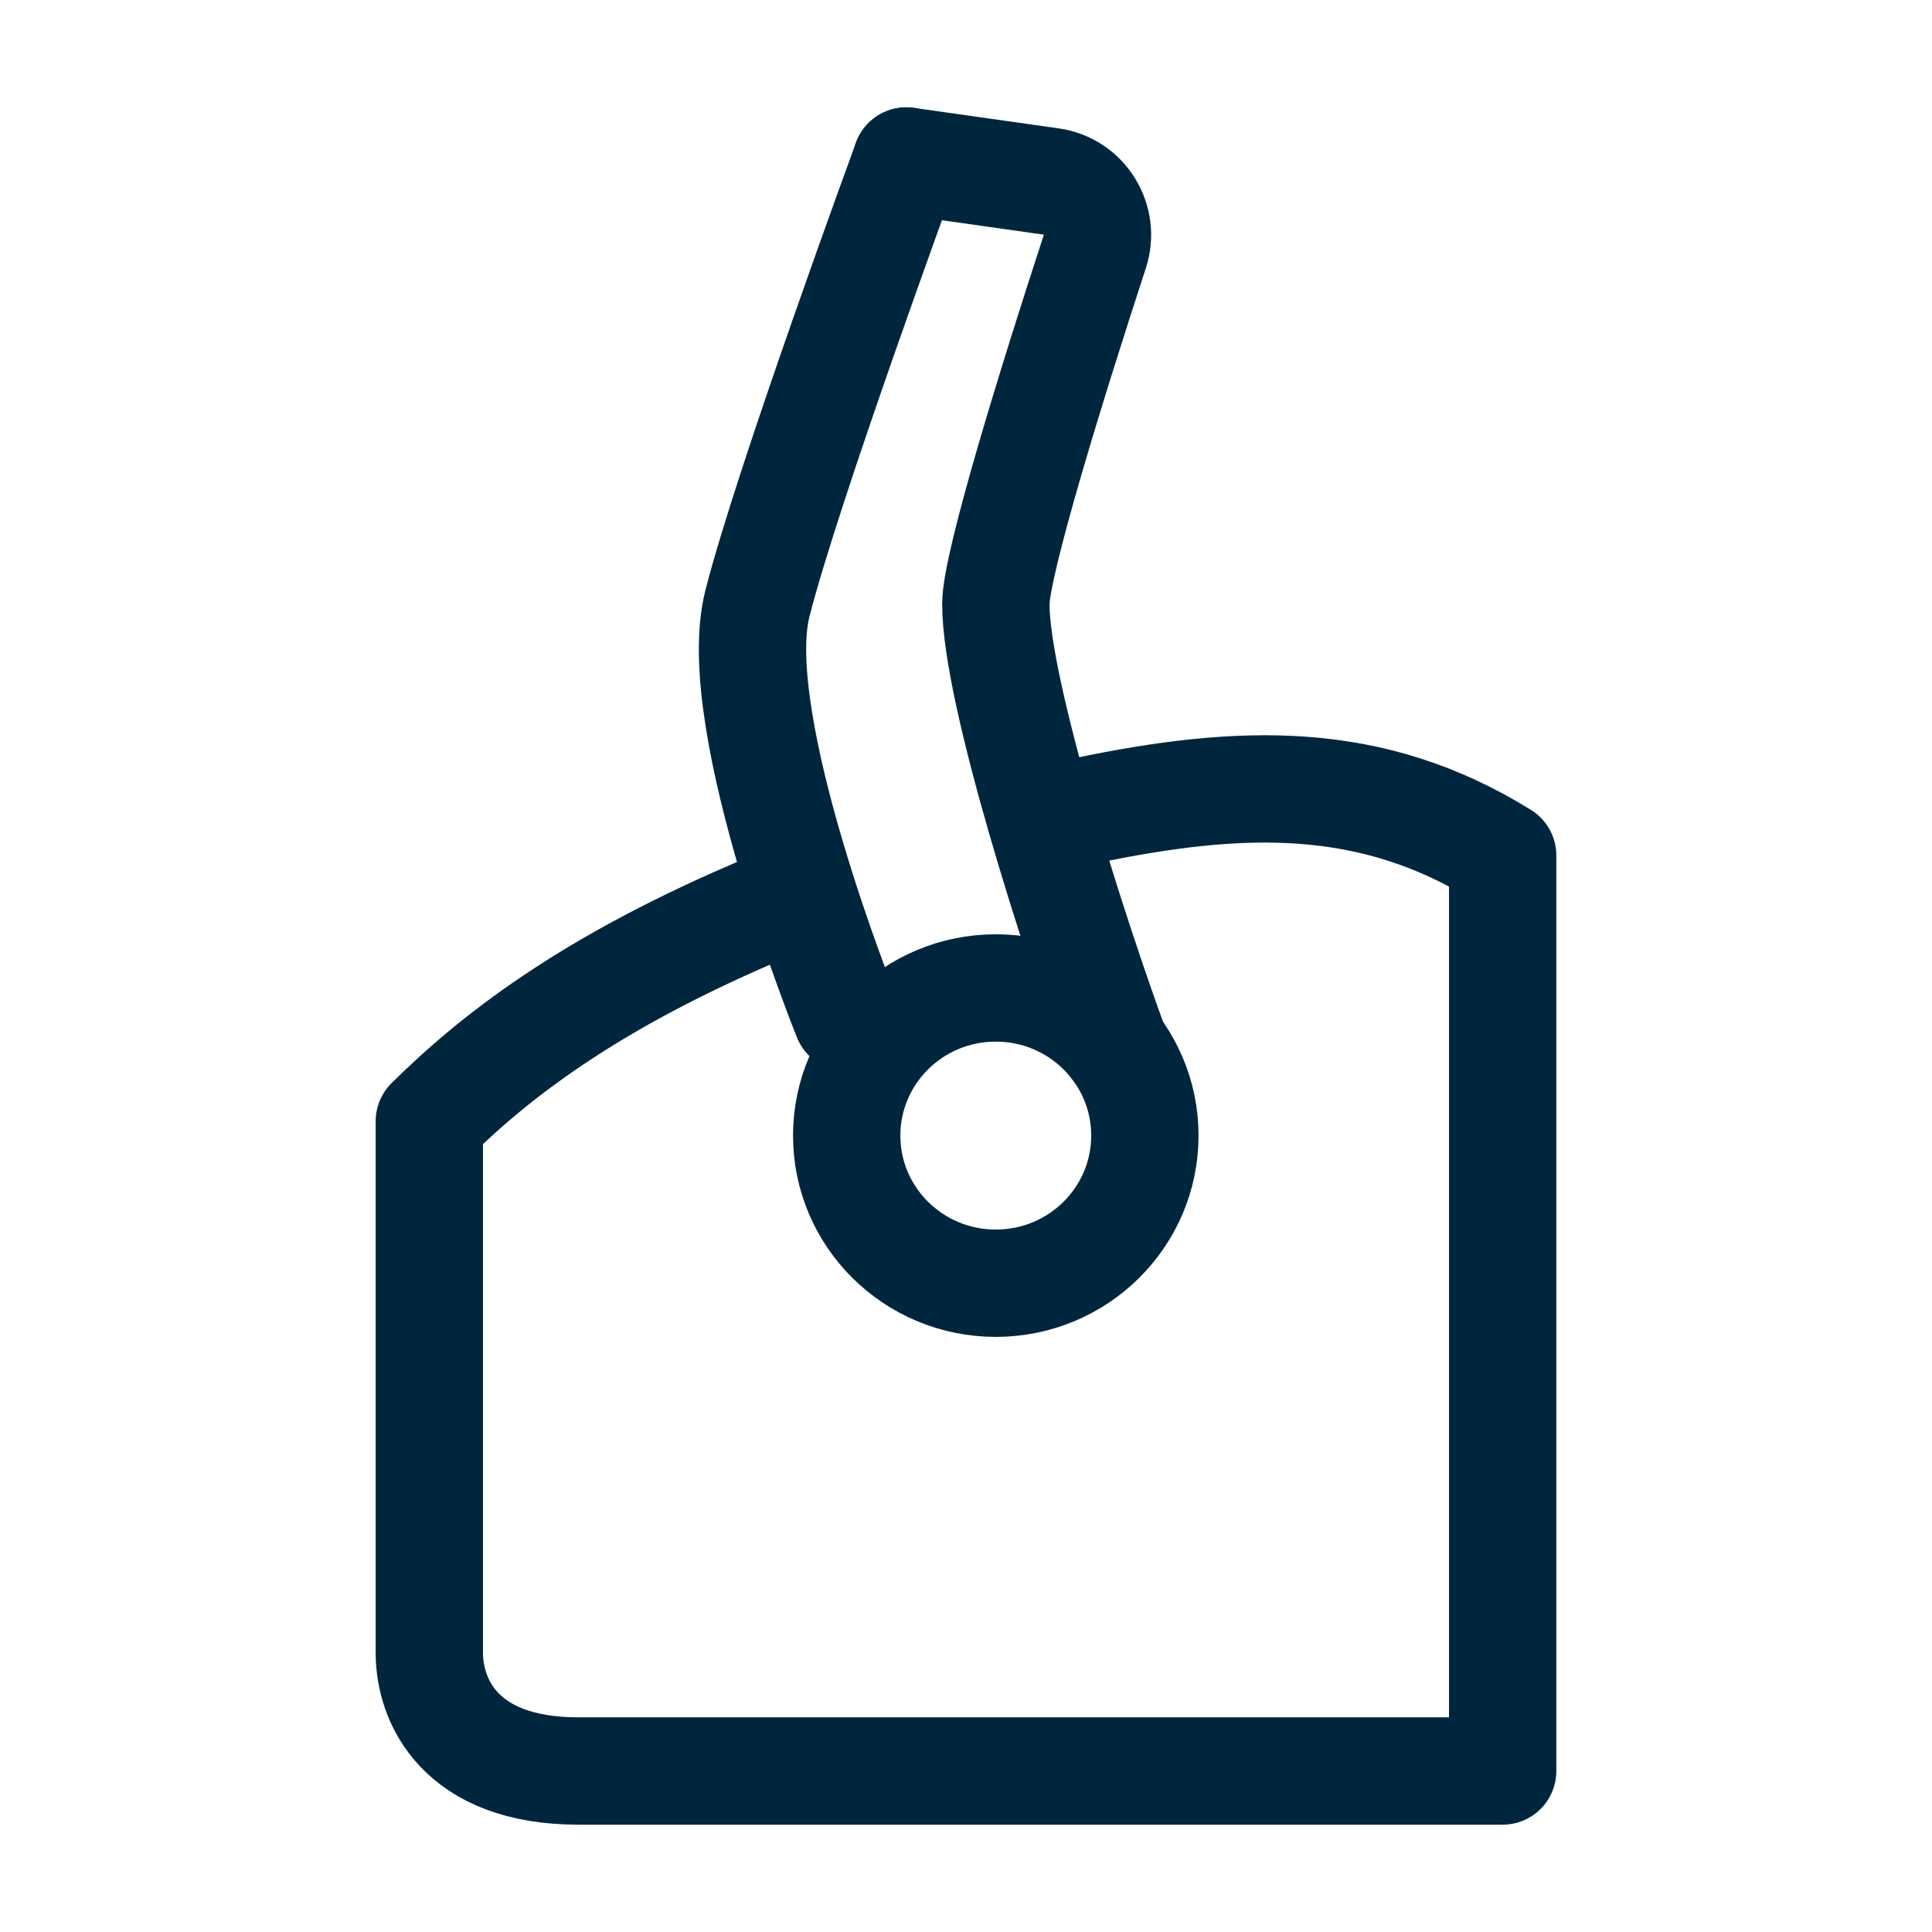
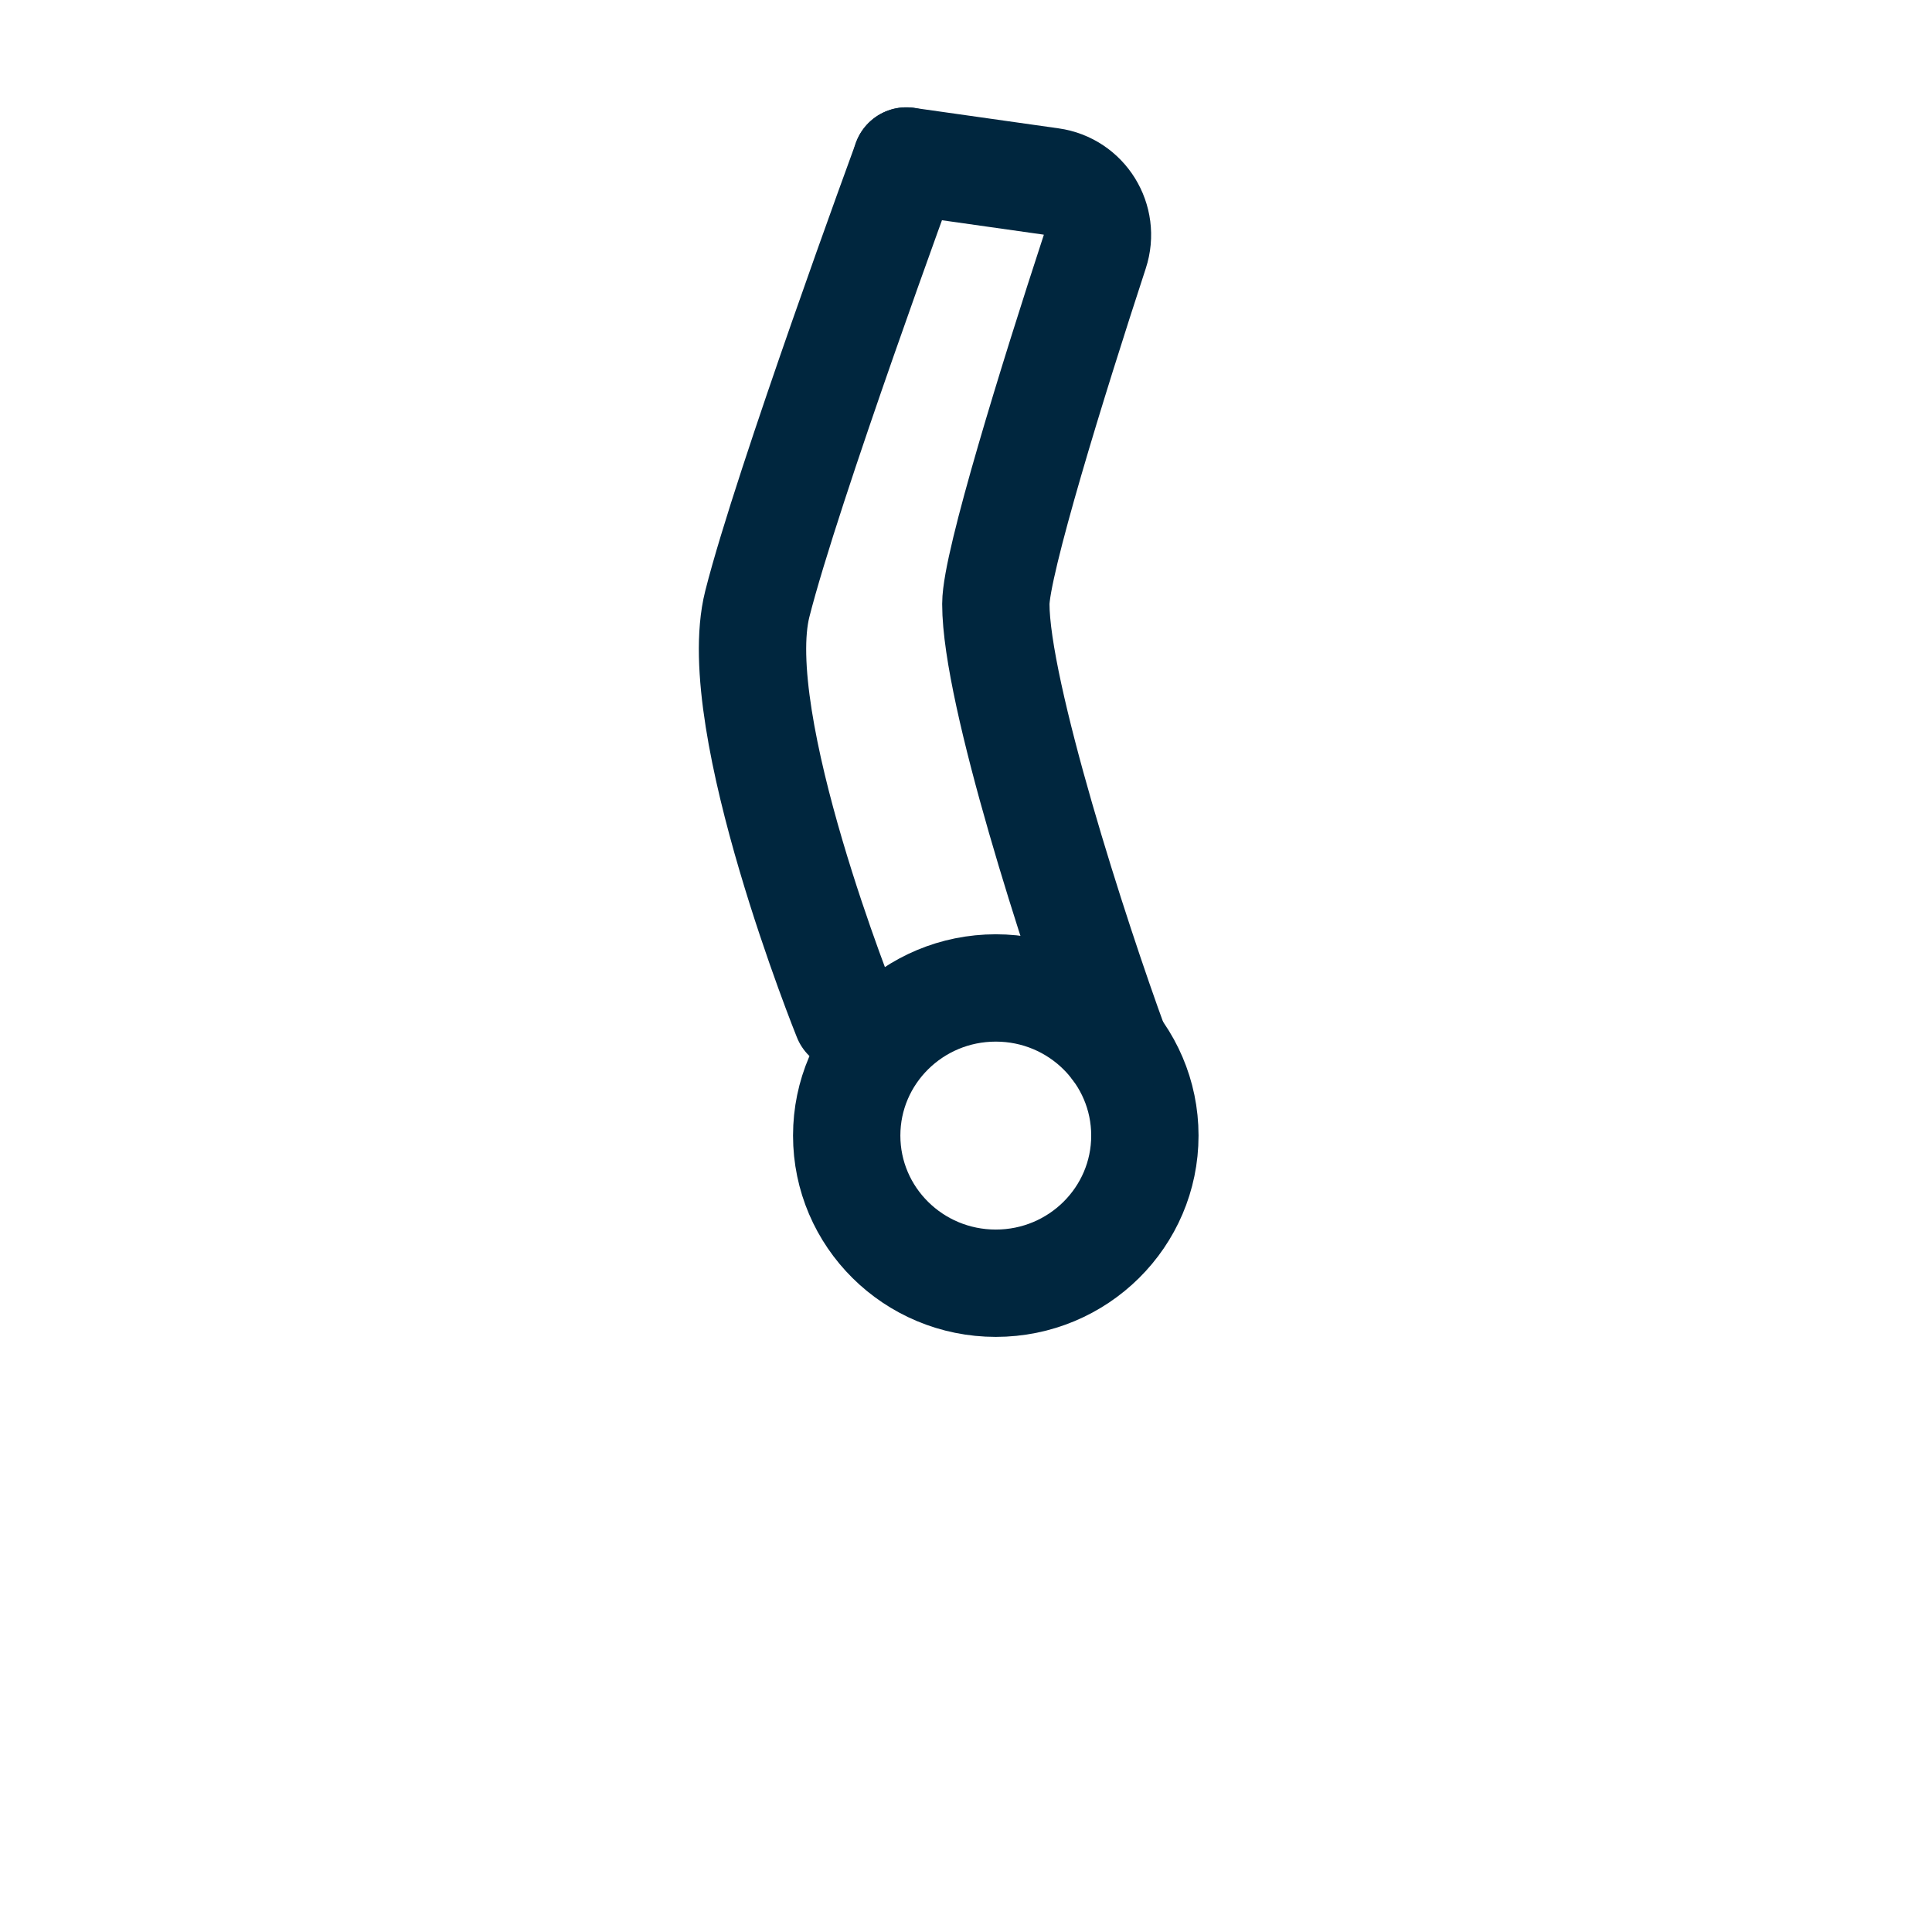
<svg xmlns="http://www.w3.org/2000/svg" width="36" height="36" viewBox="0 0 36 36" fill="none">
-   <path d="M14.667 16.757C11.171 18.174 9.295 19.61 8 20.893C8 23.828 8 29.918 8 30.799C8 31.679 8.556 33 10.778 33H28V15.941C25.554 14.423 23.139 14.498 20.222 15.107" stroke="#00263E" stroke-width="2" stroke-linecap="round" stroke-linejoin="round" />
  <ellipse cx="18.555" cy="21.16" rx="2.778" ry="2.751" stroke="#00263E" stroke-width="2" />
  <path d="M15.778 18.959C15.778 18.959 13.556 13.456 14.111 11.255C14.667 9.053 16.889 3 16.889 3" stroke="#00263E" stroke-width="2" stroke-linecap="round" stroke-linejoin="round" />
  <path d="M16.889 3L19.586 3.382C20.206 3.469 20.594 4.097 20.399 4.692C19.623 7.062 18.556 10.507 18.556 11.255C18.556 12.905 20.037 17.491 20.778 19.509" stroke="#00263E" stroke-width="2" stroke-linecap="round" stroke-linejoin="round" />
</svg>